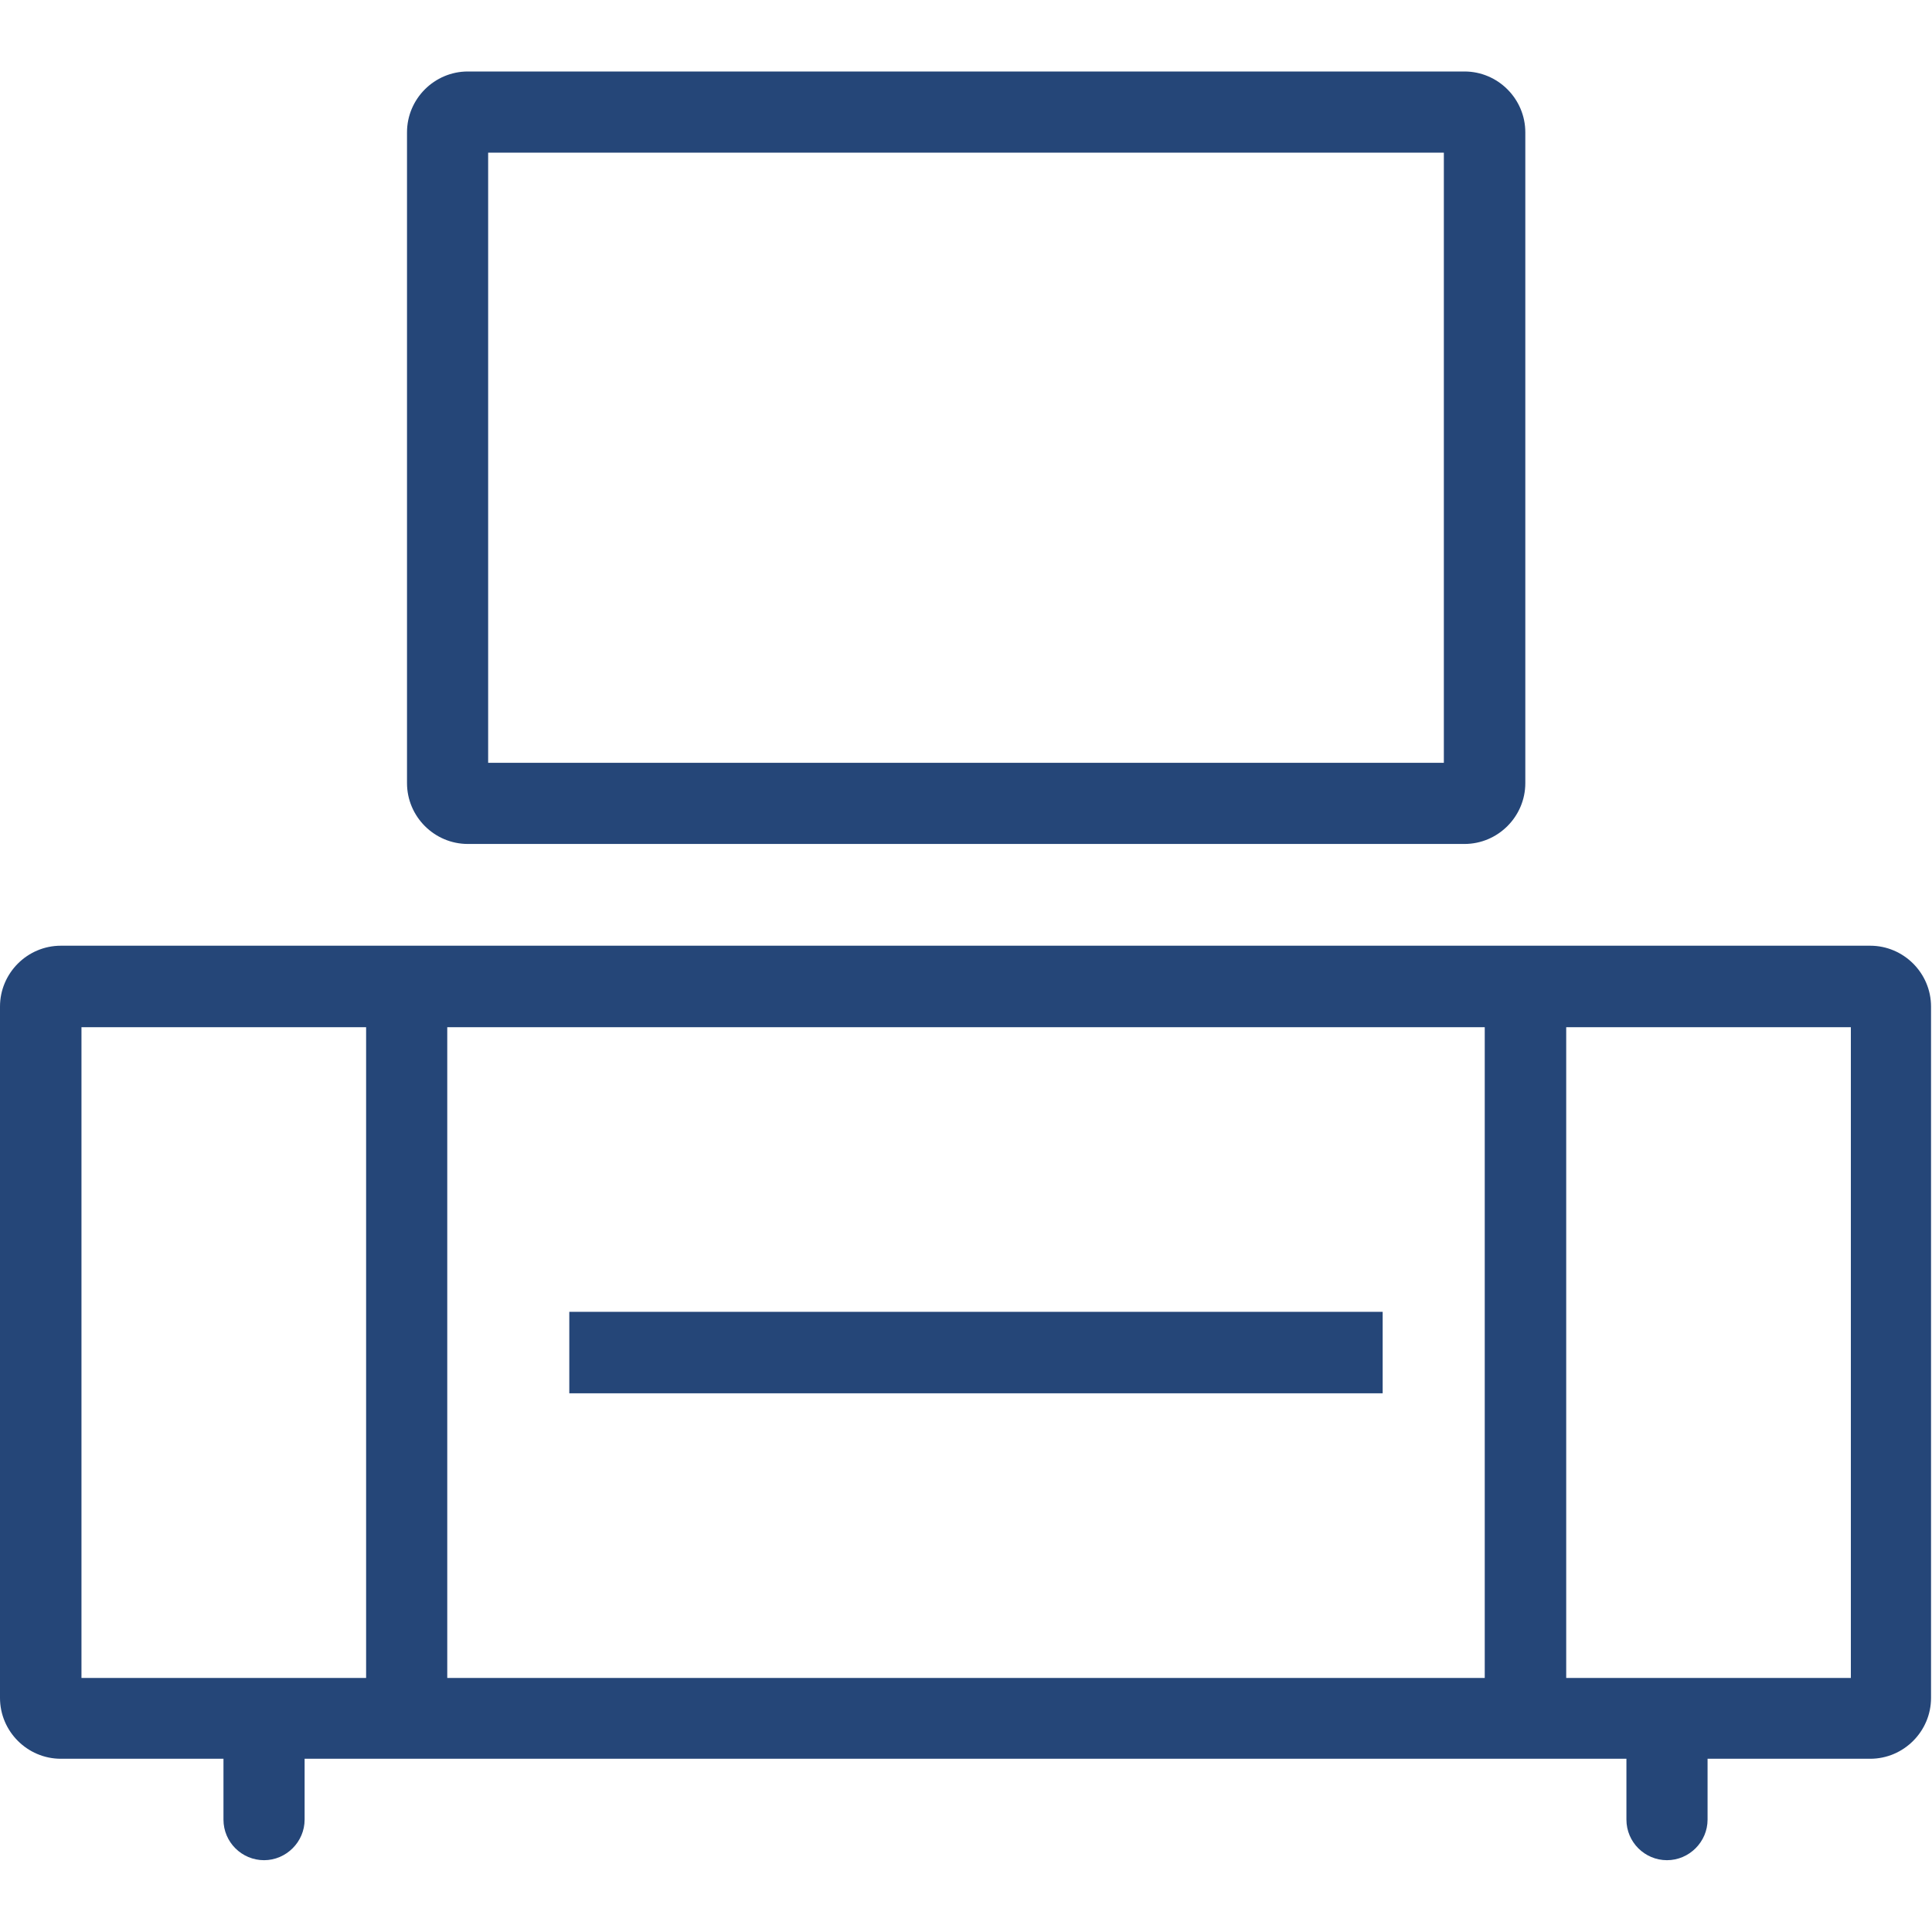
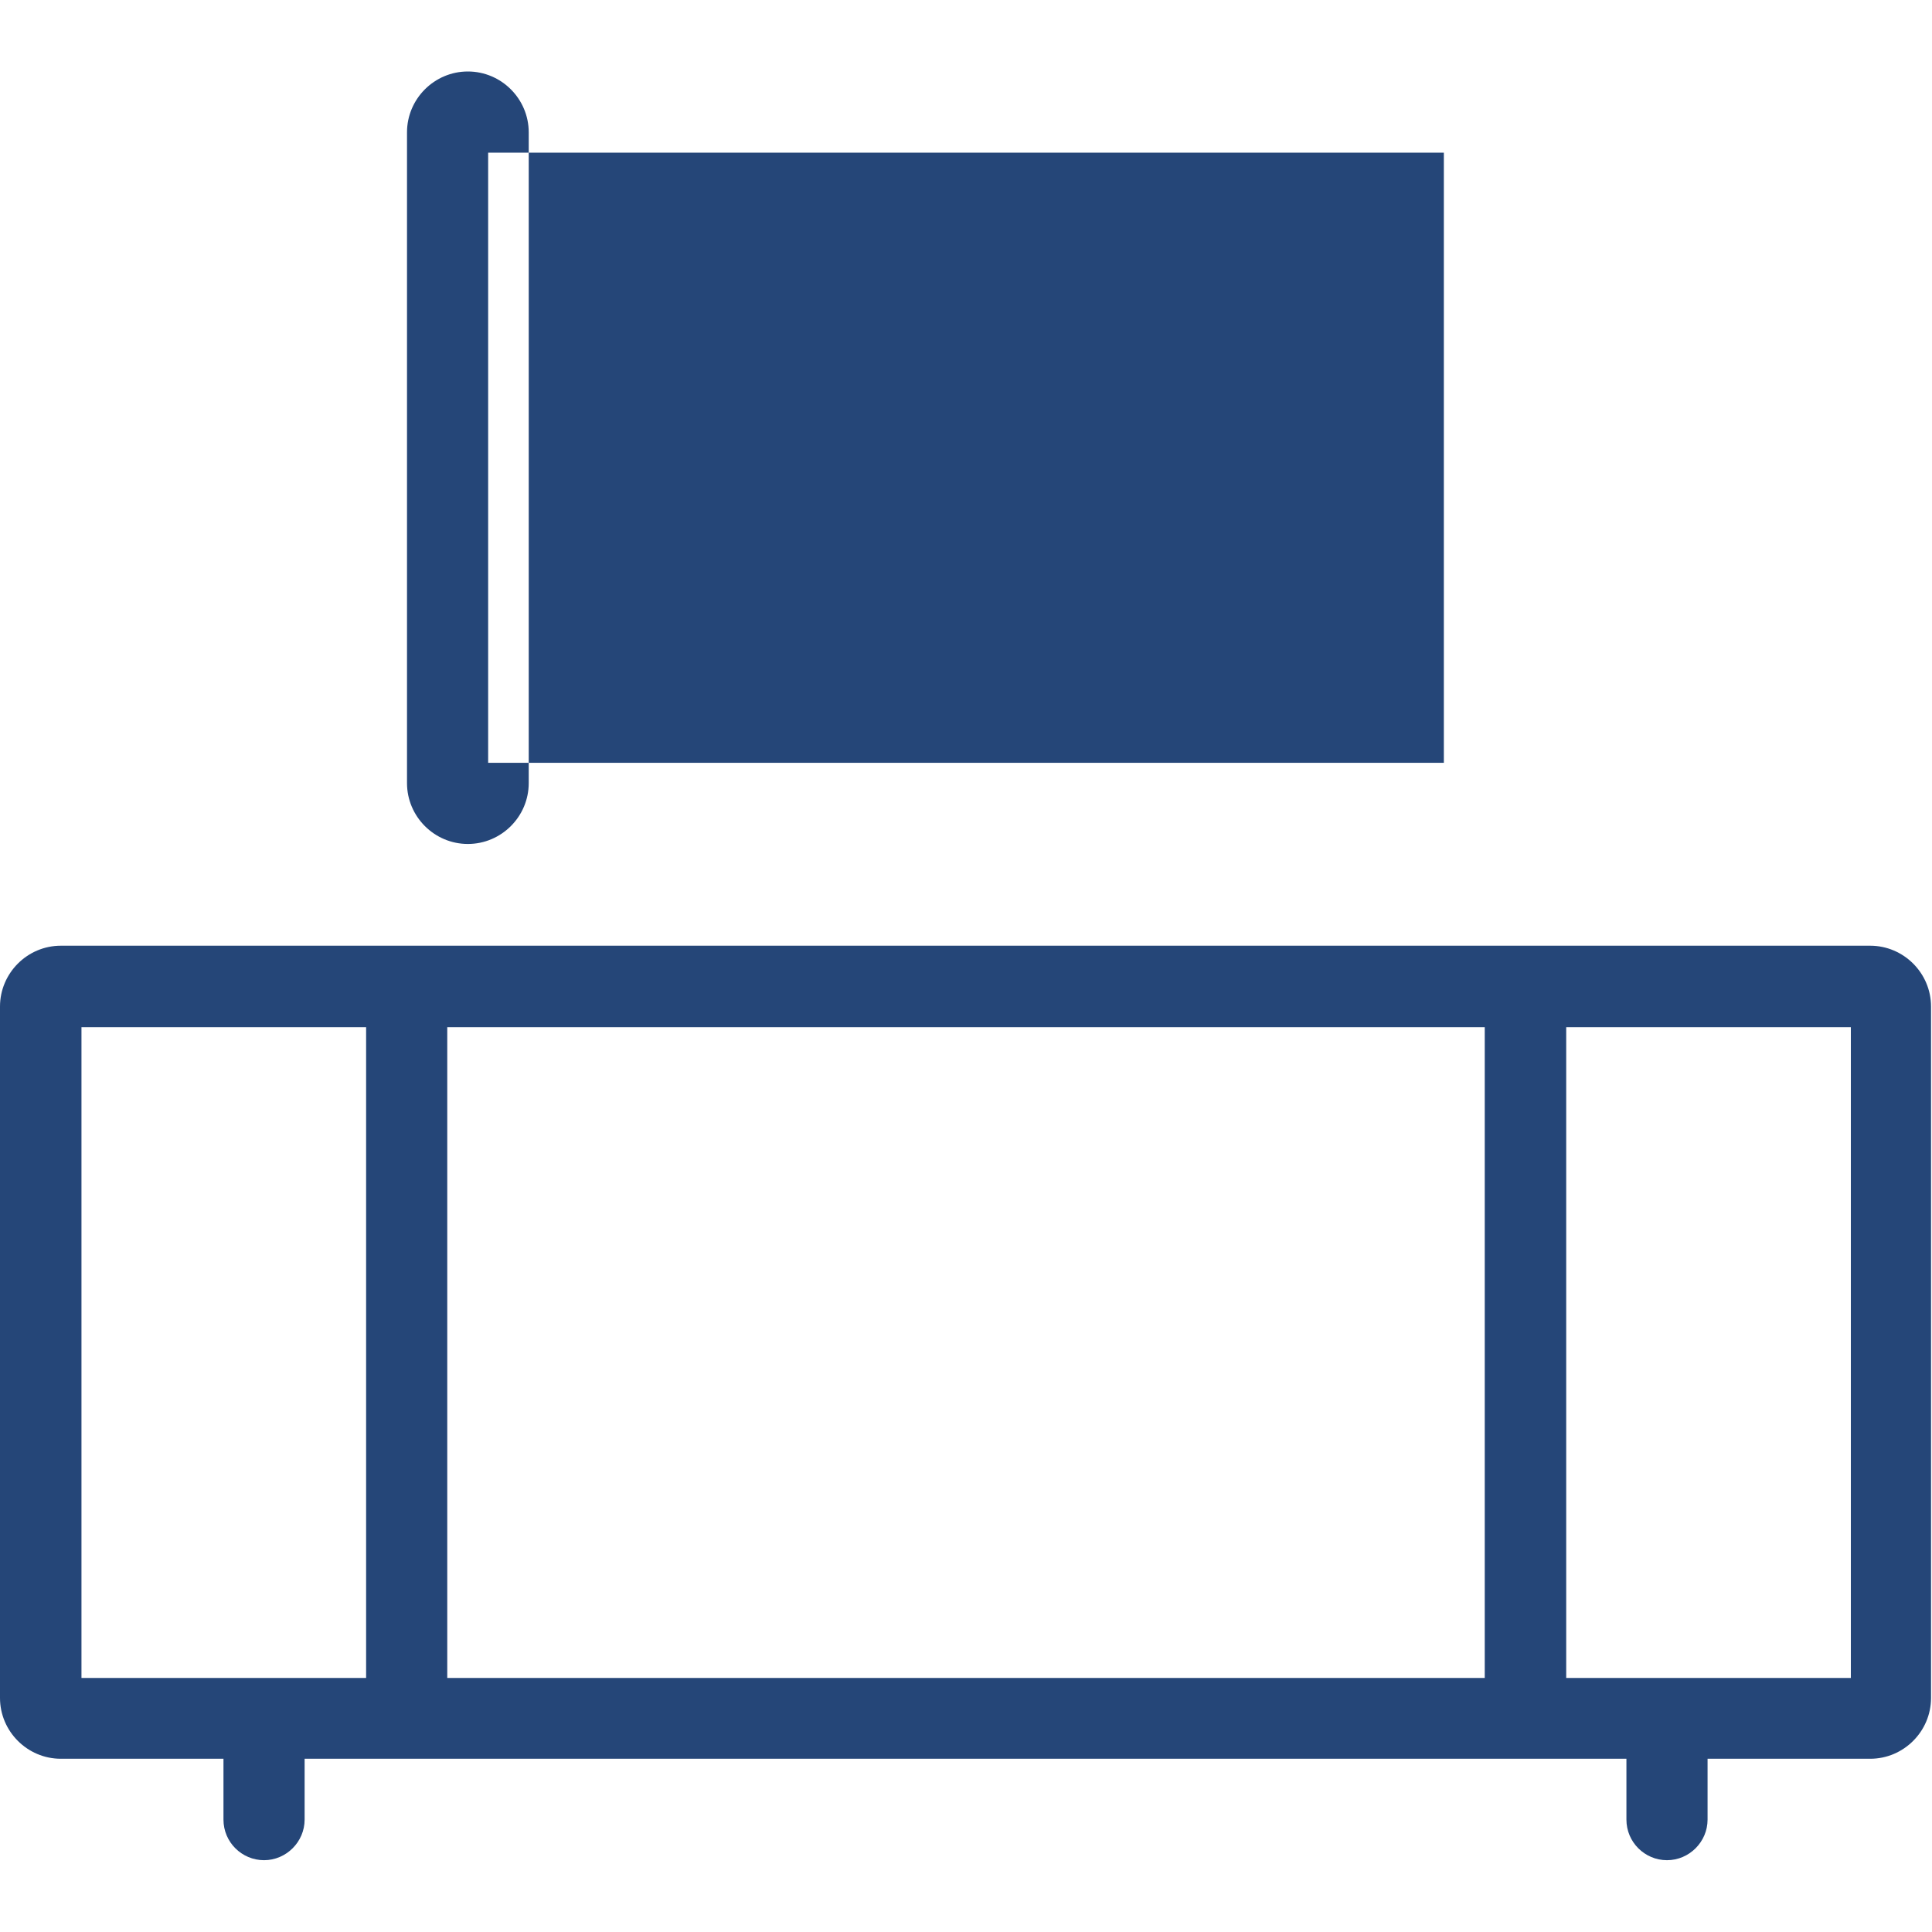
<svg xmlns="http://www.w3.org/2000/svg" id="icon" viewBox="0 0 60 60">
  <defs>
    <style>
      .cls-1 {
        fill: #254678;
        stroke-width: 0px;
      }
    </style>
  </defs>
-   <path class="cls-1" d="m14.53,26.21h30.95c1.04,0,1.89-.85,1.89-1.89V4.11c0-1.04-.85-1.89-1.89-1.89H14.53c-1.04,0-1.89.85-1.89,1.89v20.21c0,1.04.85,1.89,1.89,1.89Zm.63-21.47h29.68v18.95H15.16V4.74Z" />
+   <path class="cls-1" d="m14.53,26.21c1.04,0,1.89-.85,1.89-1.89V4.11c0-1.04-.85-1.89-1.89-1.89H14.53c-1.04,0-1.89.85-1.89,1.89v20.21c0,1.04.85,1.89,1.89,1.89Zm.63-21.47h29.68v18.95H15.16V4.74Z" />
  <path class="cls-1" d="m58.11,29.37H1.89c-1.04,0-1.89.85-1.89,1.89v21.47c0,1.04.85,1.89,1.89,1.89h5.05v1.89c0,.7.57,1.26,1.26,1.26s1.26-.57,1.26-1.26v-1.89h41.05v1.89c0,.7.57,1.26,1.26,1.26s1.26-.57,1.26-1.26v-1.89h5.05c1.04,0,1.89-.85,1.89-1.89v-21.47c0-1.04-.85-1.89-1.89-1.89ZM2.53,52.11v-20.21h8.84v20.21H2.53Zm11.37-20.21h32.21v20.21H13.89v-20.21Zm43.58,20.21h-8.84v-20.21h8.84v20.21Z" />
-   <rect class="cls-1" x="17.68" y="40.74" width="25.26" height="2.53" />
</svg>